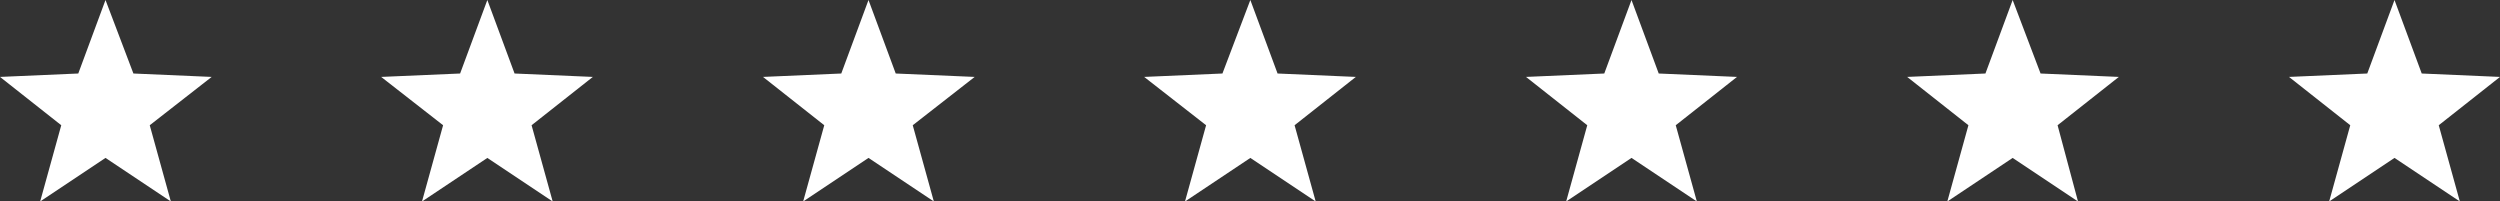
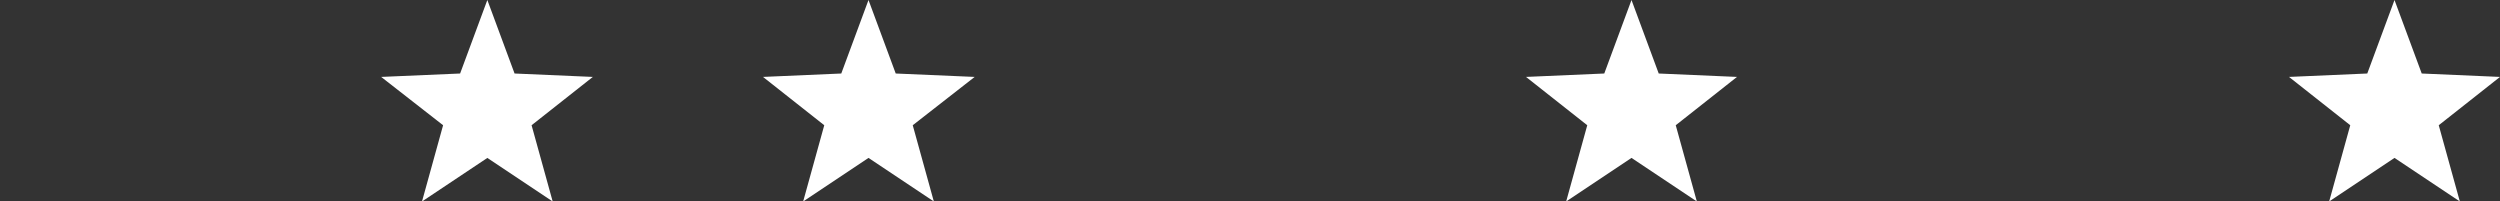
<svg xmlns="http://www.w3.org/2000/svg" version="1.1" id="Layer_1" x="0px" y="0px" viewBox="0 0 367.3 29.6" style="enable-background:new 0 0 367.3 29.6;" xml:space="preserve">
  <rect x="0" y="0" width="367.3" height="29.6" fill="#333333" stroke="none" />
  <style type="text/css">
	.st0{fill:#FFFFFF;}
</style>
  <g id="stars_00000042705727281948167890000000526233968940847751_">
    <g>
-       <polygon class="st0" points="15.5,0 19.6,10.8 31.1,11.3 22,18.4 25.1,29.6 15.5,23.2 5.9,29.6 9,18.4 0,11.3 11.5,10.8   " />
-       <polygon class="st0" points="295.7,0 299.8,10.8 311.3,11.3 302.3,18.4 305.3,29.6 295.7,23.2 286.1,29.6 289.2,18.4 280.2,11.3     291.7,10.8   " />
      <polygon class="st0" points="239.7,0 243.7,10.8 255.2,11.3 246.2,18.4 249.3,29.6 239.7,23.2 230.1,29.6 233.2,18.4 224.2,11.3     235.7,10.8   " />
-       <polygon class="st0" points="183.7,0 187.7,10.8 199.2,11.3 190.2,18.4 193.3,29.6 183.7,23.2 174.1,29.6 177.2,18.4 168.1,11.3     179.6,10.8   " />
      <polygon class="st0" points="127.6,0 131.6,10.8 143.2,11.3 134.1,18.4 137.2,29.6 127.6,23.2 118,29.6 121.1,18.4 112.1,11.3     123.6,10.8   " />
      <polygon class="st0" points="71.6,0 75.6,10.8 87.1,11.3 78.1,18.4 81.2,29.6 71.6,23.2 62,29.6 65.1,18.4 56,11.3 67.6,10.8       " />
      <polygon class="st0" points="351.8,0 355.8,10.8 367.3,11.3 358.3,18.4 361.4,29.6 351.8,23.2 342.2,29.6 345.3,18.4 336.3,11.3     347.8,10.8   " />
    </g>
  </g>
</svg>